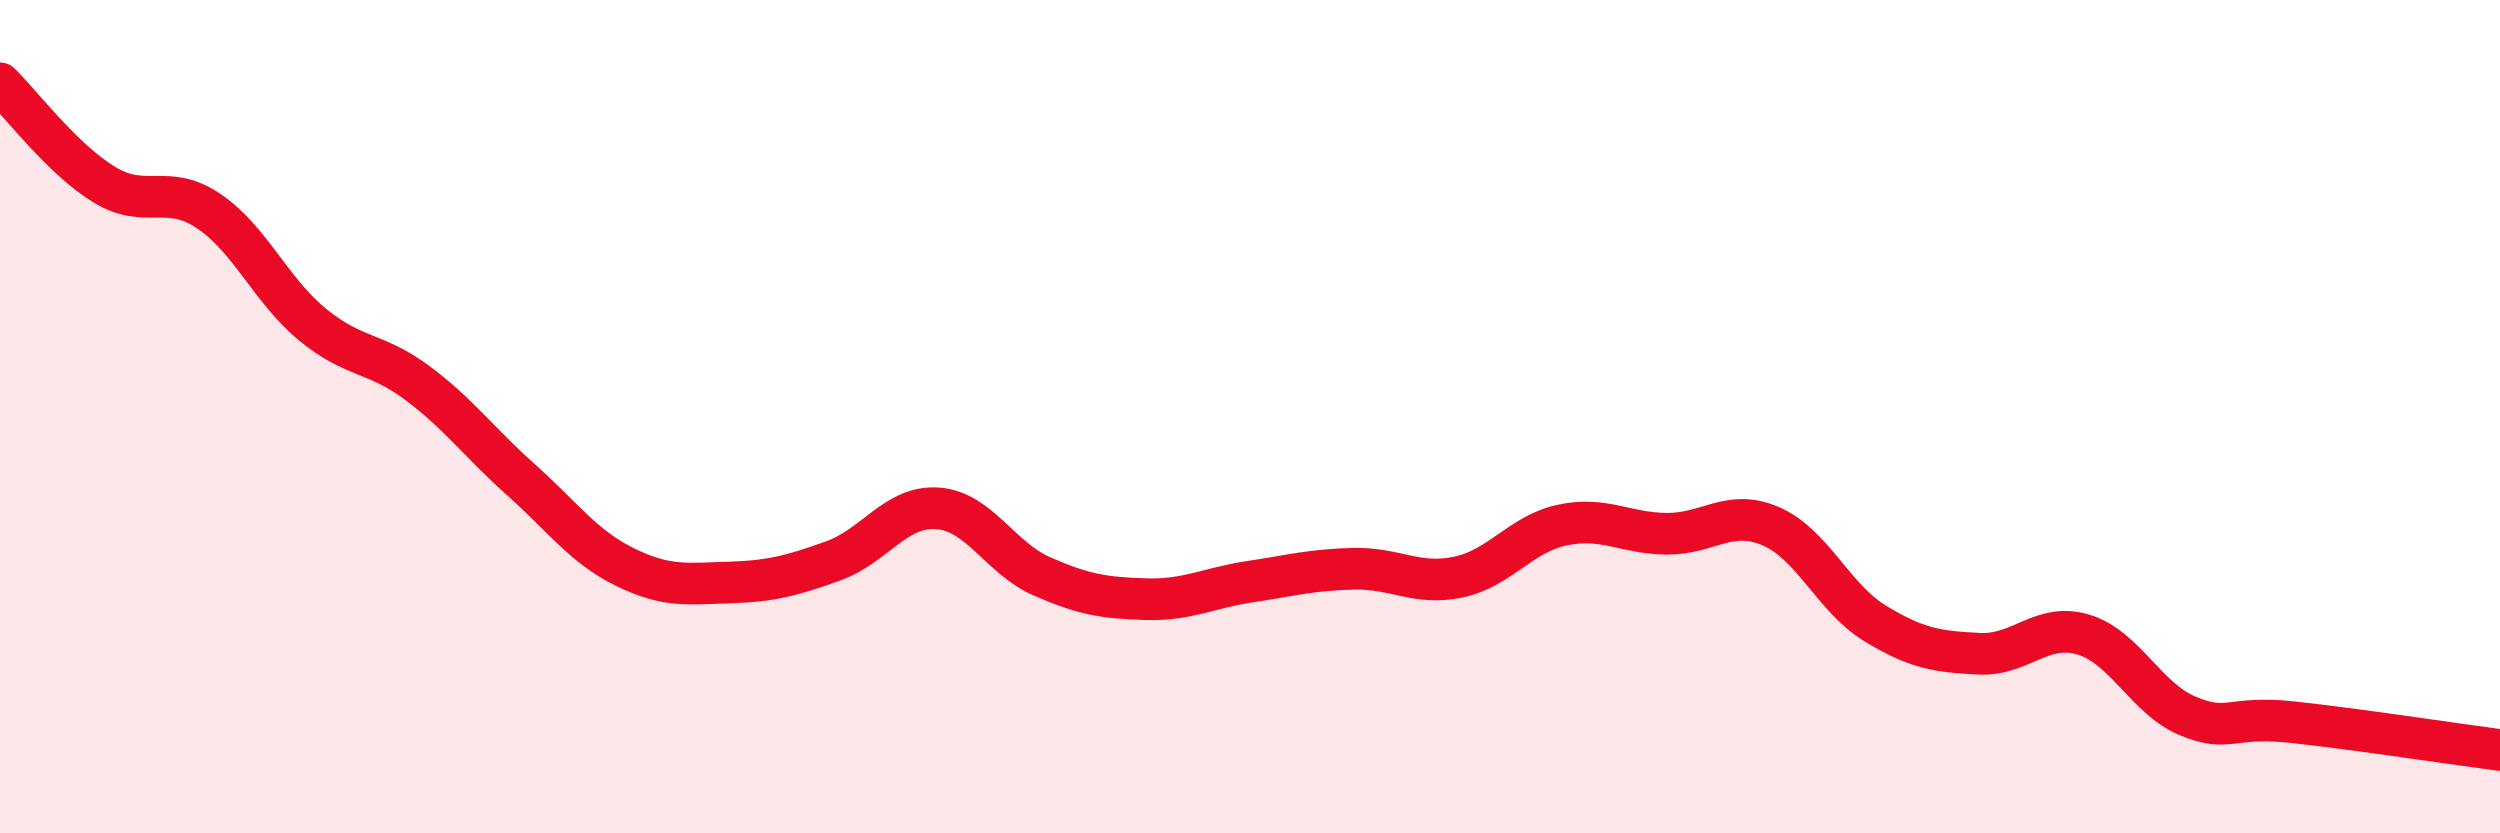
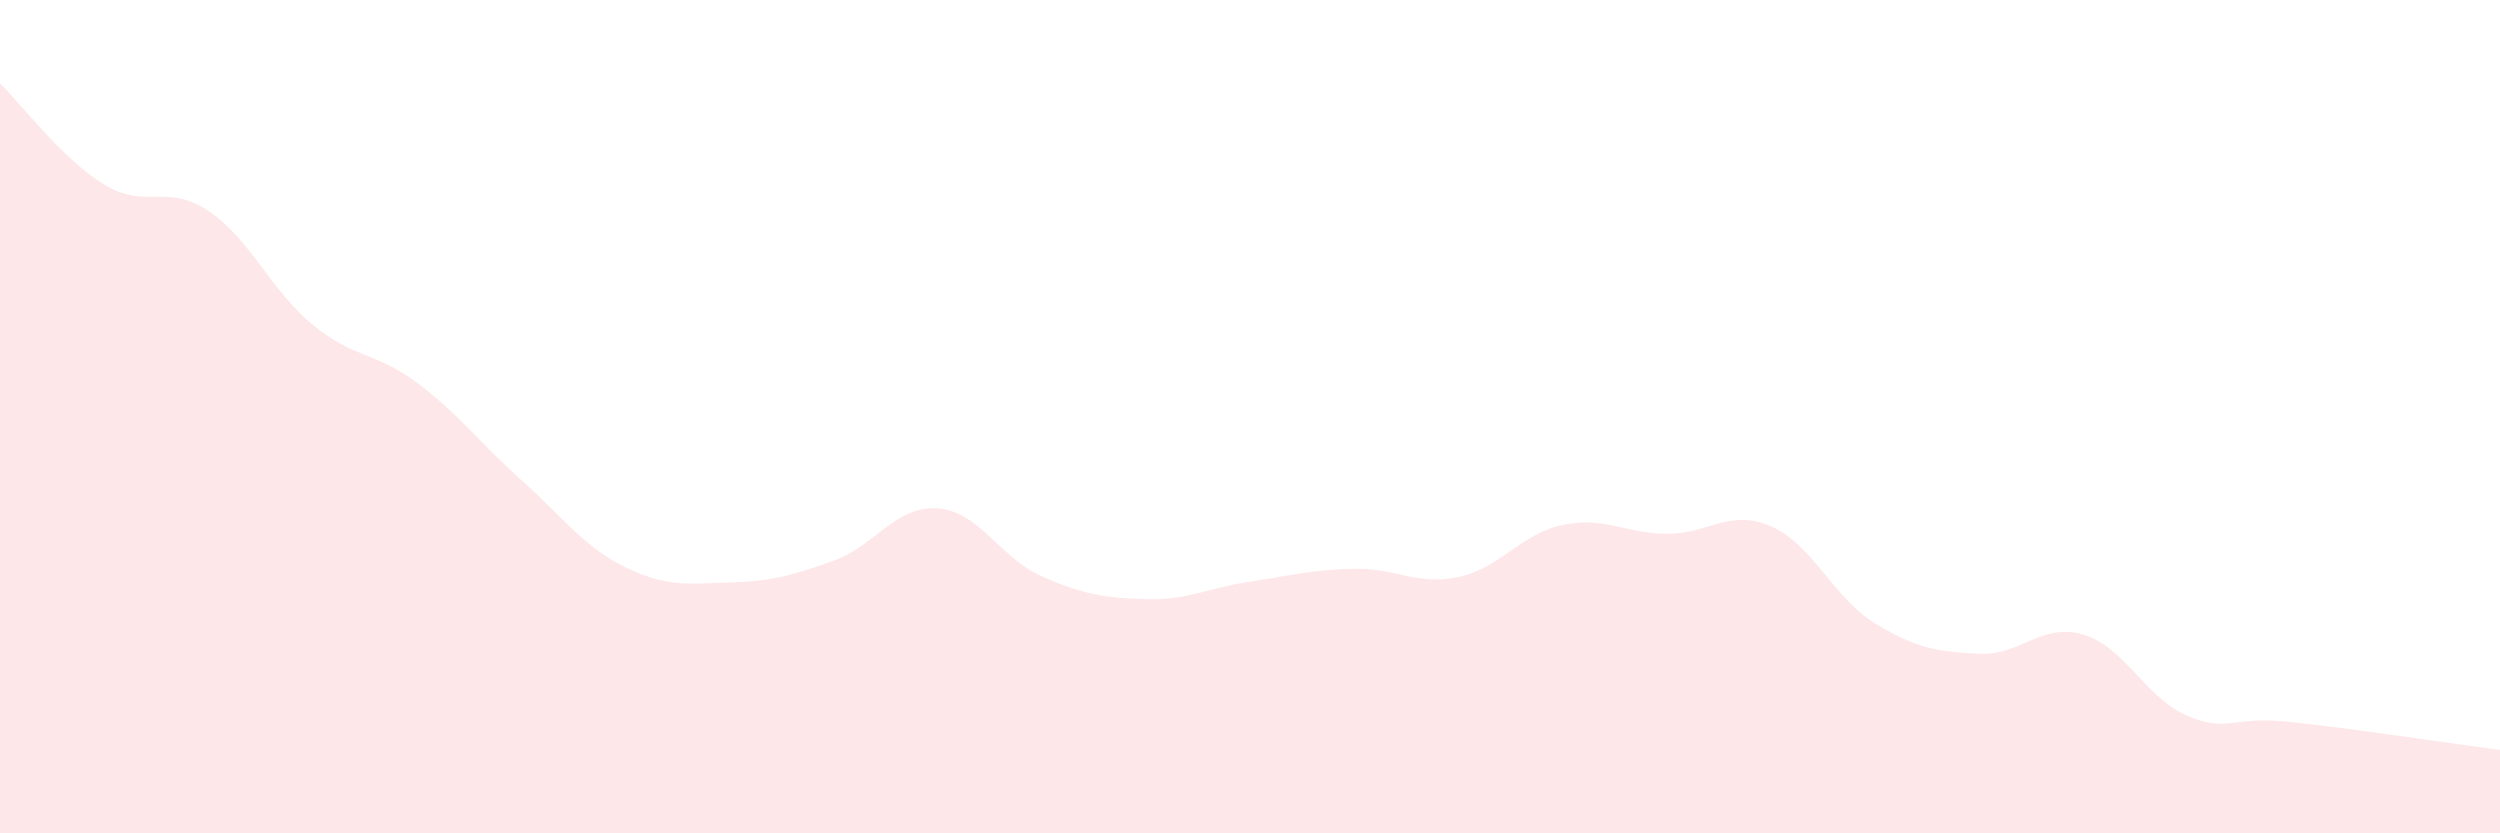
<svg xmlns="http://www.w3.org/2000/svg" width="60" height="20" viewBox="0 0 60 20">
  <path d="M 0,2 C 0.5,2.49 1.5,3.82 2.5,4.43 C 3.5,5.04 4,4.39 5,5.06 C 6,5.73 6.5,6.97 7.5,7.79 C 8.5,8.61 9,8.44 10,9.18 C 11,9.92 11.5,10.62 12.5,11.51 C 13.5,12.4 14,13.12 15,13.61 C 16,14.1 16.5,14.01 17.5,13.98 C 18.5,13.95 19,13.82 20,13.46 C 21,13.1 21.5,12.13 22.5,12.2 C 23.5,12.27 24,13.39 25,13.83 C 26,14.27 26.5,14.35 27.5,14.38 C 28.5,14.41 29,14.11 30,13.96 C 31,13.81 31.5,13.67 32.5,13.65 C 33.5,13.63 34,14.06 35,13.85 C 36,13.64 36.5,12.81 37.5,12.6 C 38.5,12.39 39,12.8 40,12.81 C 41,12.82 41.5,12.2 42.5,12.63 C 43.5,13.06 44,14.35 45,14.96 C 46,15.57 46.5,15.64 47.5,15.69 C 48.5,15.74 49,14.93 50,15.23 C 51,15.53 51.5,16.76 52.5,17.18 C 53.5,17.6 53.5,17.17 55,17.33 C 56.5,17.49 59,17.87 60,18L60 20L0 20Z" fill="#EB0A25" opacity="0.1" stroke-linecap="round" stroke-linejoin="round" />
-   <path d="M 0,2 C 0.5,2.49 1.5,3.82 2.5,4.43 C 3.5,5.04 4,4.39 5,5.06 C 6,5.73 6.5,6.97 7.5,7.79 C 8.5,8.61 9,8.44 10,9.18 C 11,9.92 11.5,10.62 12.5,11.51 C 13.5,12.4 14,13.12 15,13.61 C 16,14.1 16.5,14.01 17.5,13.98 C 18.5,13.95 19,13.82 20,13.46 C 21,13.1 21.5,12.13 22.5,12.2 C 23.5,12.27 24,13.39 25,13.83 C 26,14.27 26.5,14.35 27.5,14.38 C 28.5,14.41 29,14.11 30,13.96 C 31,13.81 31.5,13.67 32.5,13.65 C 33.5,13.63 34,14.06 35,13.85 C 36,13.64 36.5,12.81 37.5,12.6 C 38.5,12.39 39,12.8 40,12.81 C 41,12.82 41.5,12.2 42.5,12.63 C 43.5,13.06 44,14.35 45,14.96 C 46,15.57 46.5,15.64 47.5,15.69 C 48.5,15.74 49,14.93 50,15.23 C 51,15.53 51.5,16.76 52.5,17.18 C 53.5,17.6 53.5,17.17 55,17.33 C 56.5,17.49 59,17.87 60,18" stroke="#EB0A25" stroke-width="1" fill="none" stroke-linecap="round" stroke-linejoin="round" />
</svg>